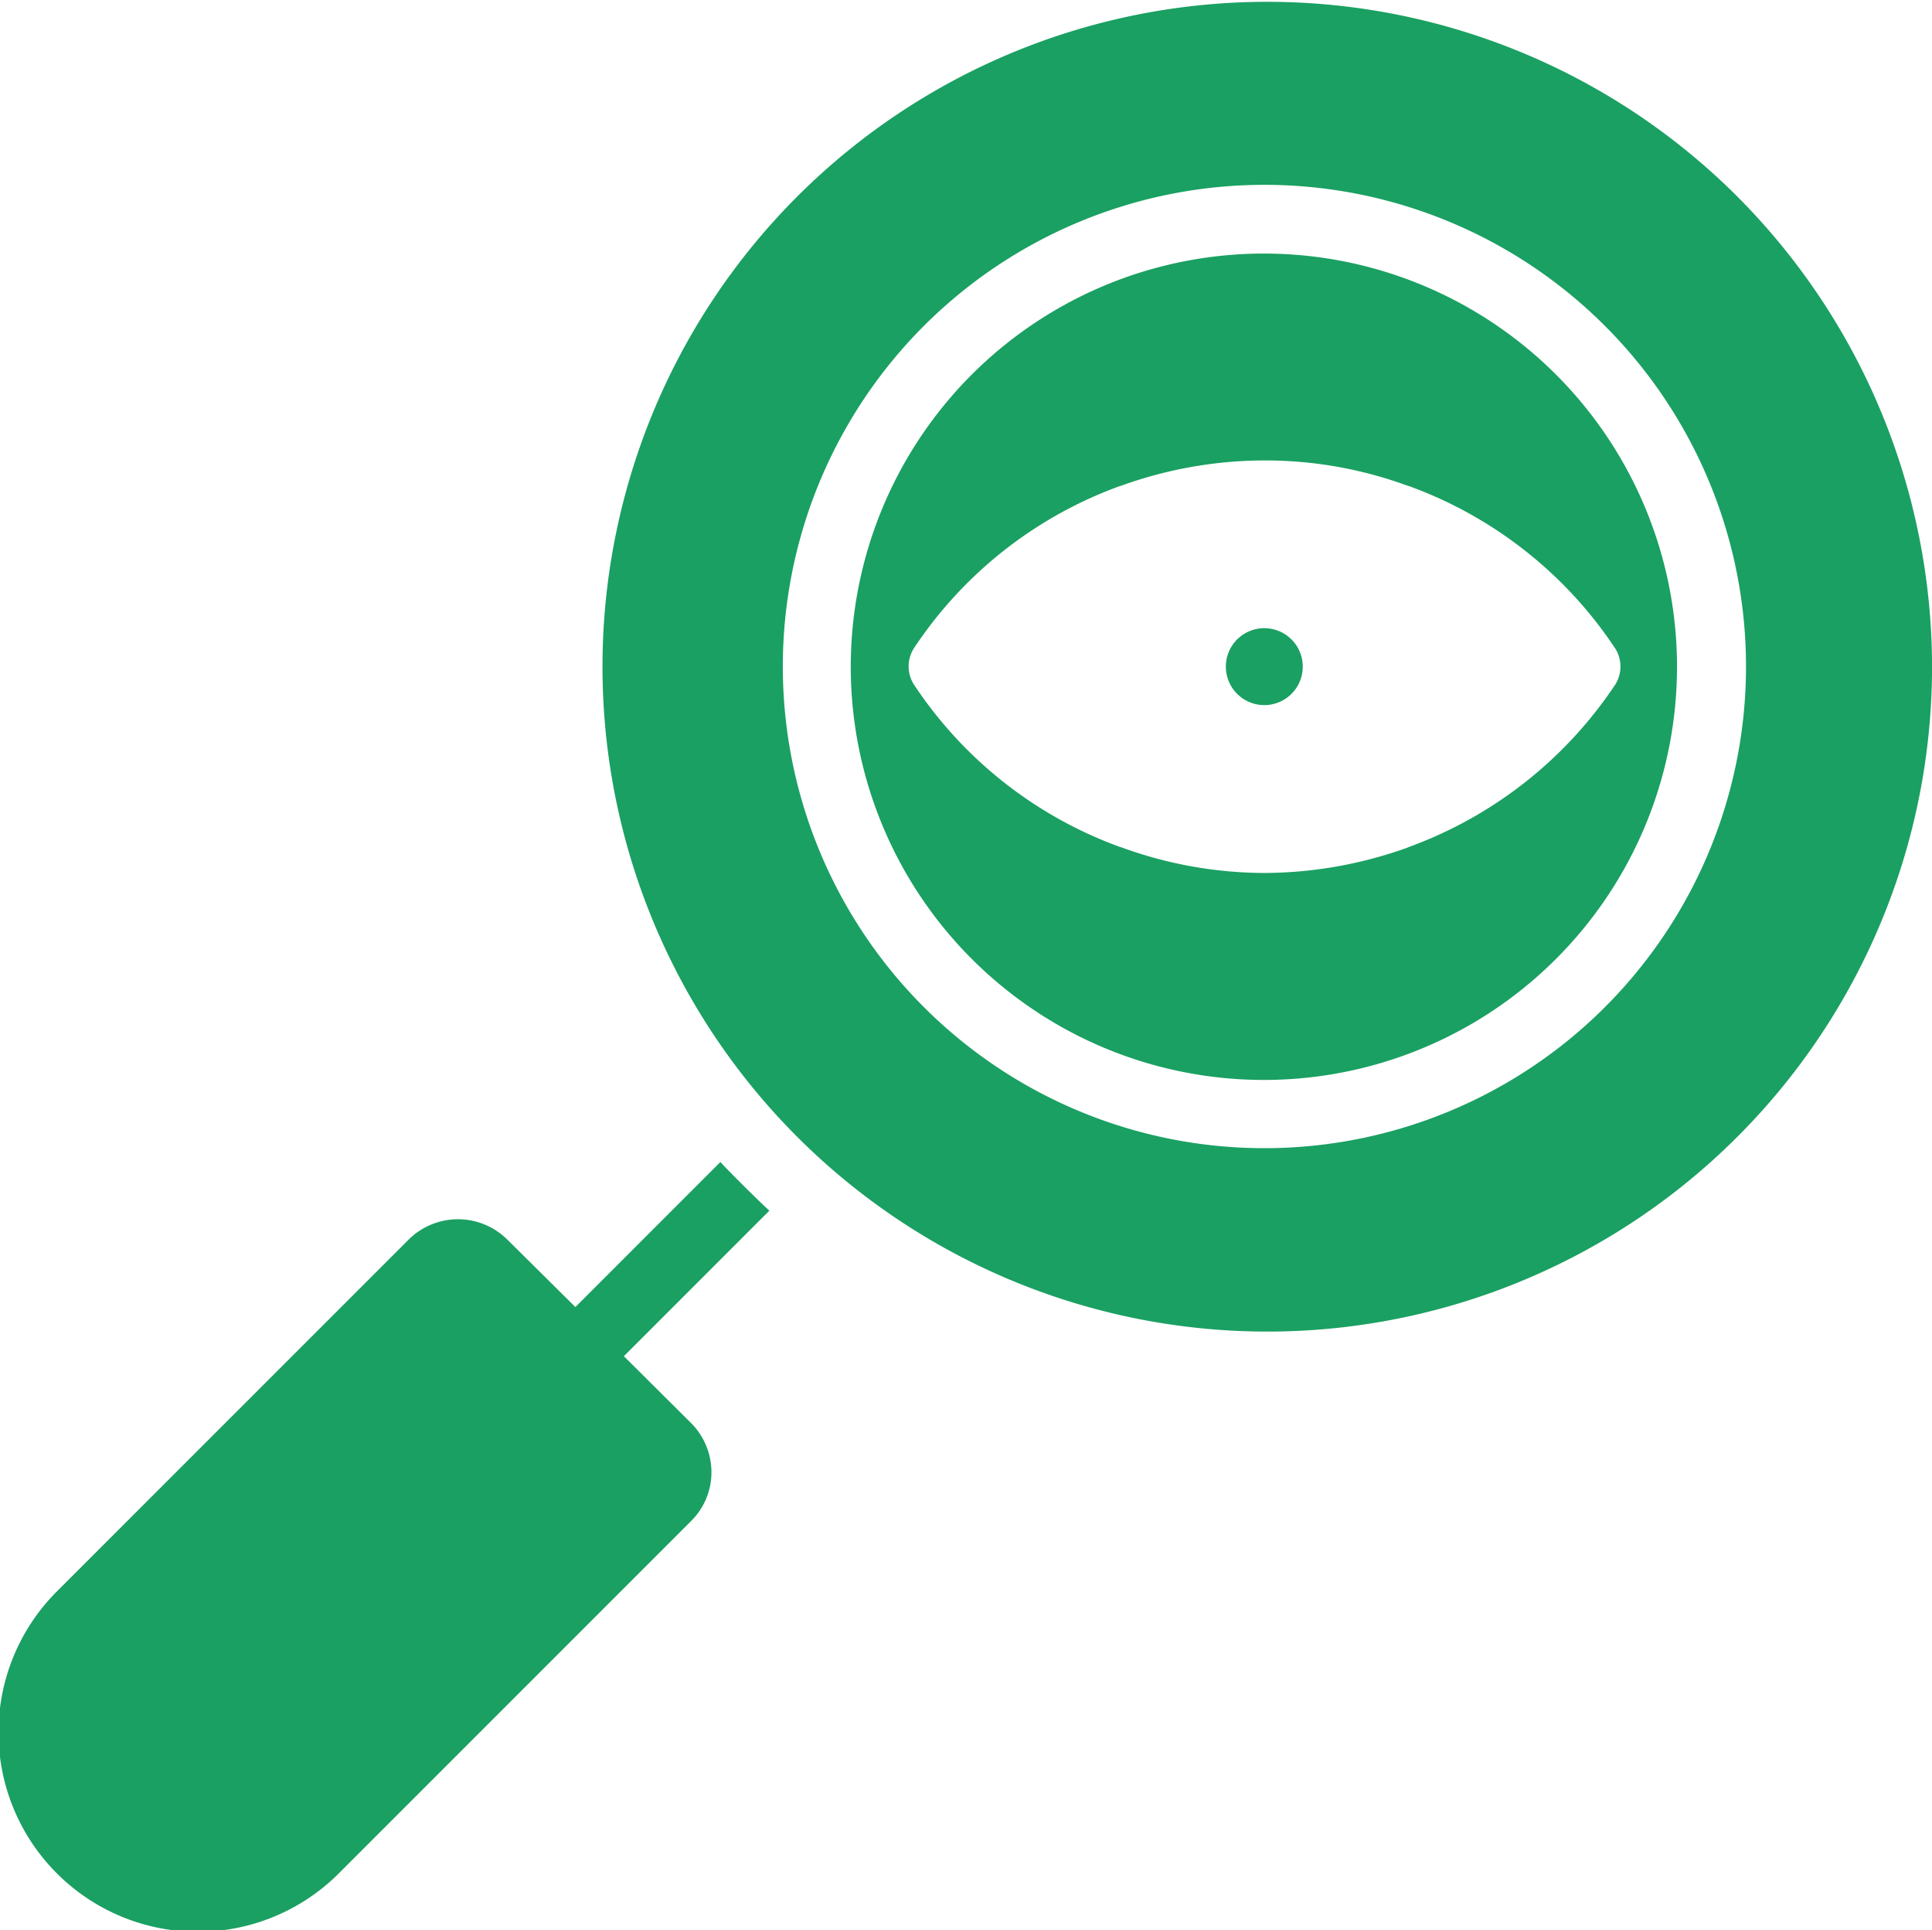
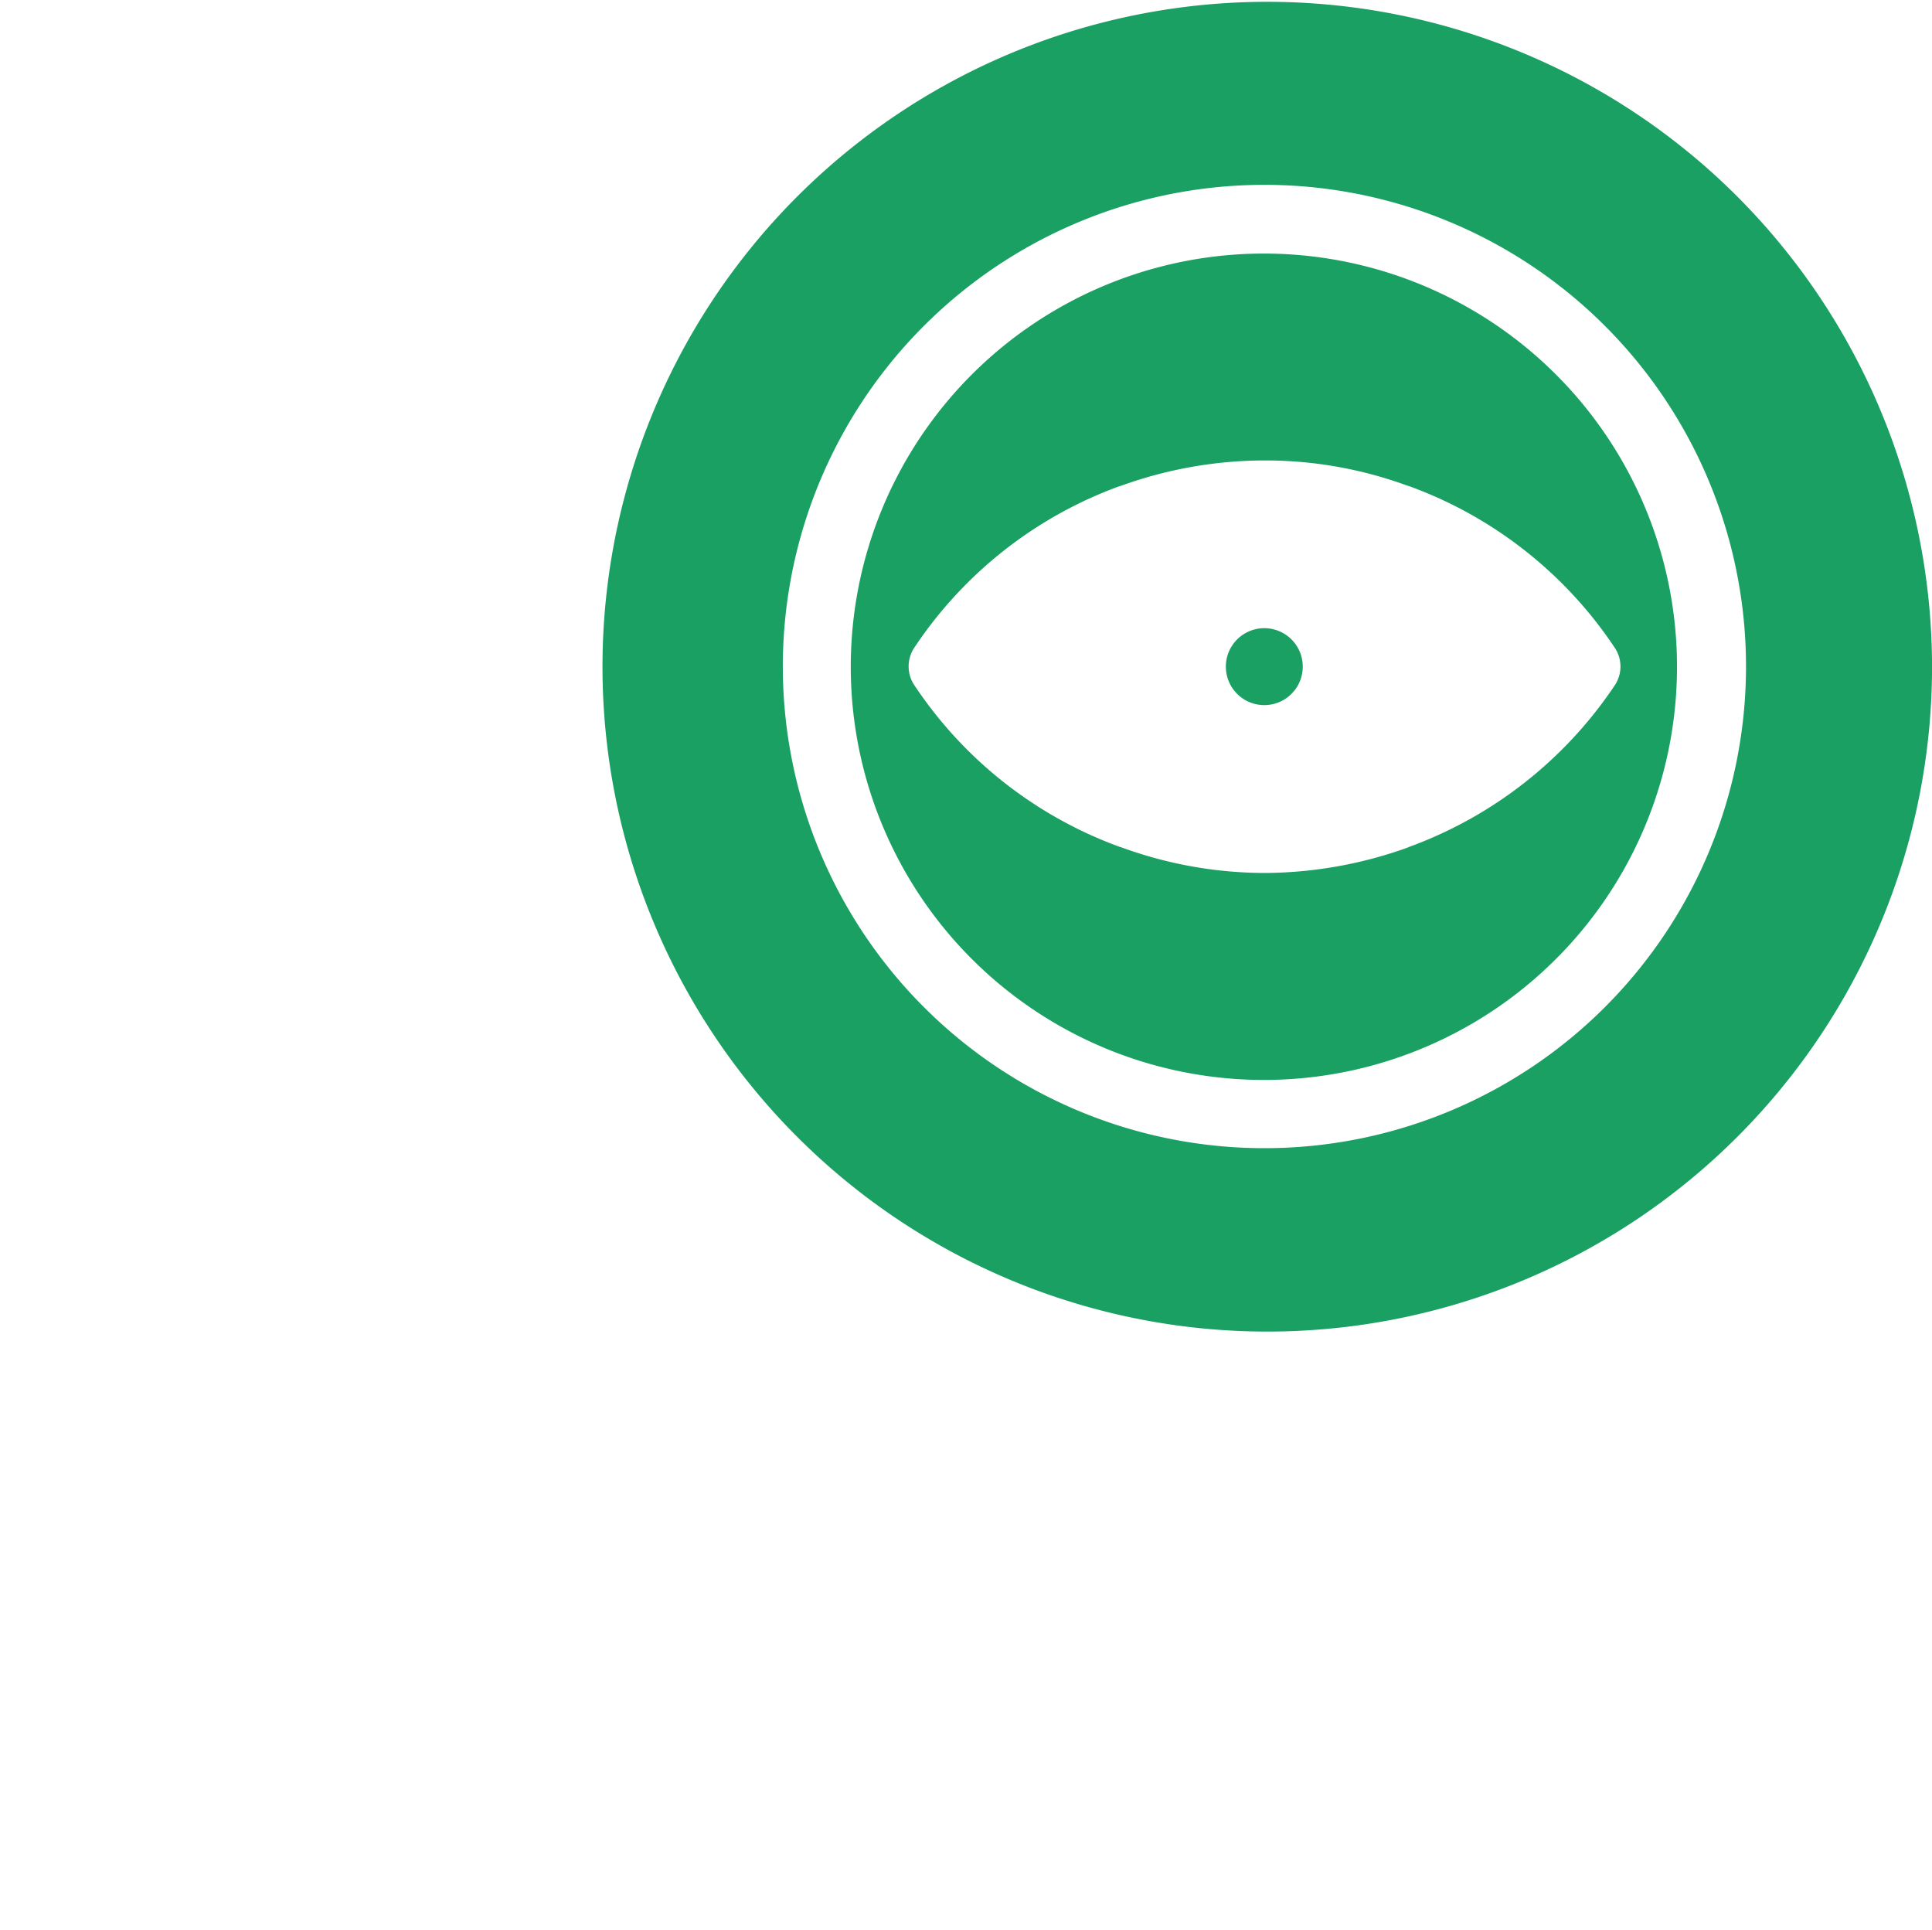
<svg xmlns="http://www.w3.org/2000/svg" width="43.96" height="43.913" viewBox="0 0 43.96 43.913">
  <g id="investigation" transform="translate(-3.999 -4.02)">
    <path id="Path_502" data-name="Path 502" d="M47.234,8.461a15.126,15.126,0,1,0,4.461,10.726A15.167,15.167,0,0,0,47.234,8.461ZM36.508,30.141a10.958,10.958,0,1,1,7.744-3.209A10.958,10.958,0,0,1,36.508,30.141Z" transform="translate(-3.735)" fill="#1aa062" />
    <path id="Path_503" data-name="Path 503" d="M40.9,22.7a.875.875,0,1,0,.62.256.876.876,0,0,0-.62-.256Z" transform="translate(-8.135 -4.389)" fill="#1aa062" />
    <path id="Path_505" data-name="Path 505" d="M44.726,14.133a9.4,9.4,0,1,0,2.746,6.638A9.4,9.4,0,0,0,44.726,14.133ZM41.368,24.875H41.36l-.008.008a9.723,9.723,0,0,1-3.264.581,9.548,9.548,0,0,1-3.272-.588h-.008A9.525,9.525,0,0,1,30.124,21.2a.768.768,0,0,1,0-.871A9.516,9.516,0,0,1,34.8,16.66c.016,0,.024-.008.031-.008a9.638,9.638,0,0,1,3.256-.573,9.4,9.4,0,0,1,3.248.573c.008,0,.024.008.031.008a9.535,9.535,0,0,1,4.684,3.672.768.768,0,0,1,0,.871,9.579,9.579,0,0,1-4.684,3.672Z" transform="translate(-5.315 -1.584)" fill="#1aa062" />
-     <path id="Path_508" data-name="Path 508" d="M20.391,37.71l-3.3,3.3L15.526,39.46a1.592,1.592,0,0,0-2.213,0L5.326,47.447a4.536,4.536,0,1,0,6.418,6.411l7.98-7.98a1.556,1.556,0,0,0,.463-1.106,1.586,1.586,0,0,0-.455-1.114l-1.538-1.53,3.311-3.311C21.309,38.644,20.564,37.906,20.391,37.71Z" transform="translate(0 -7.255)" fill="#1aa062" />
  </g>
</svg>